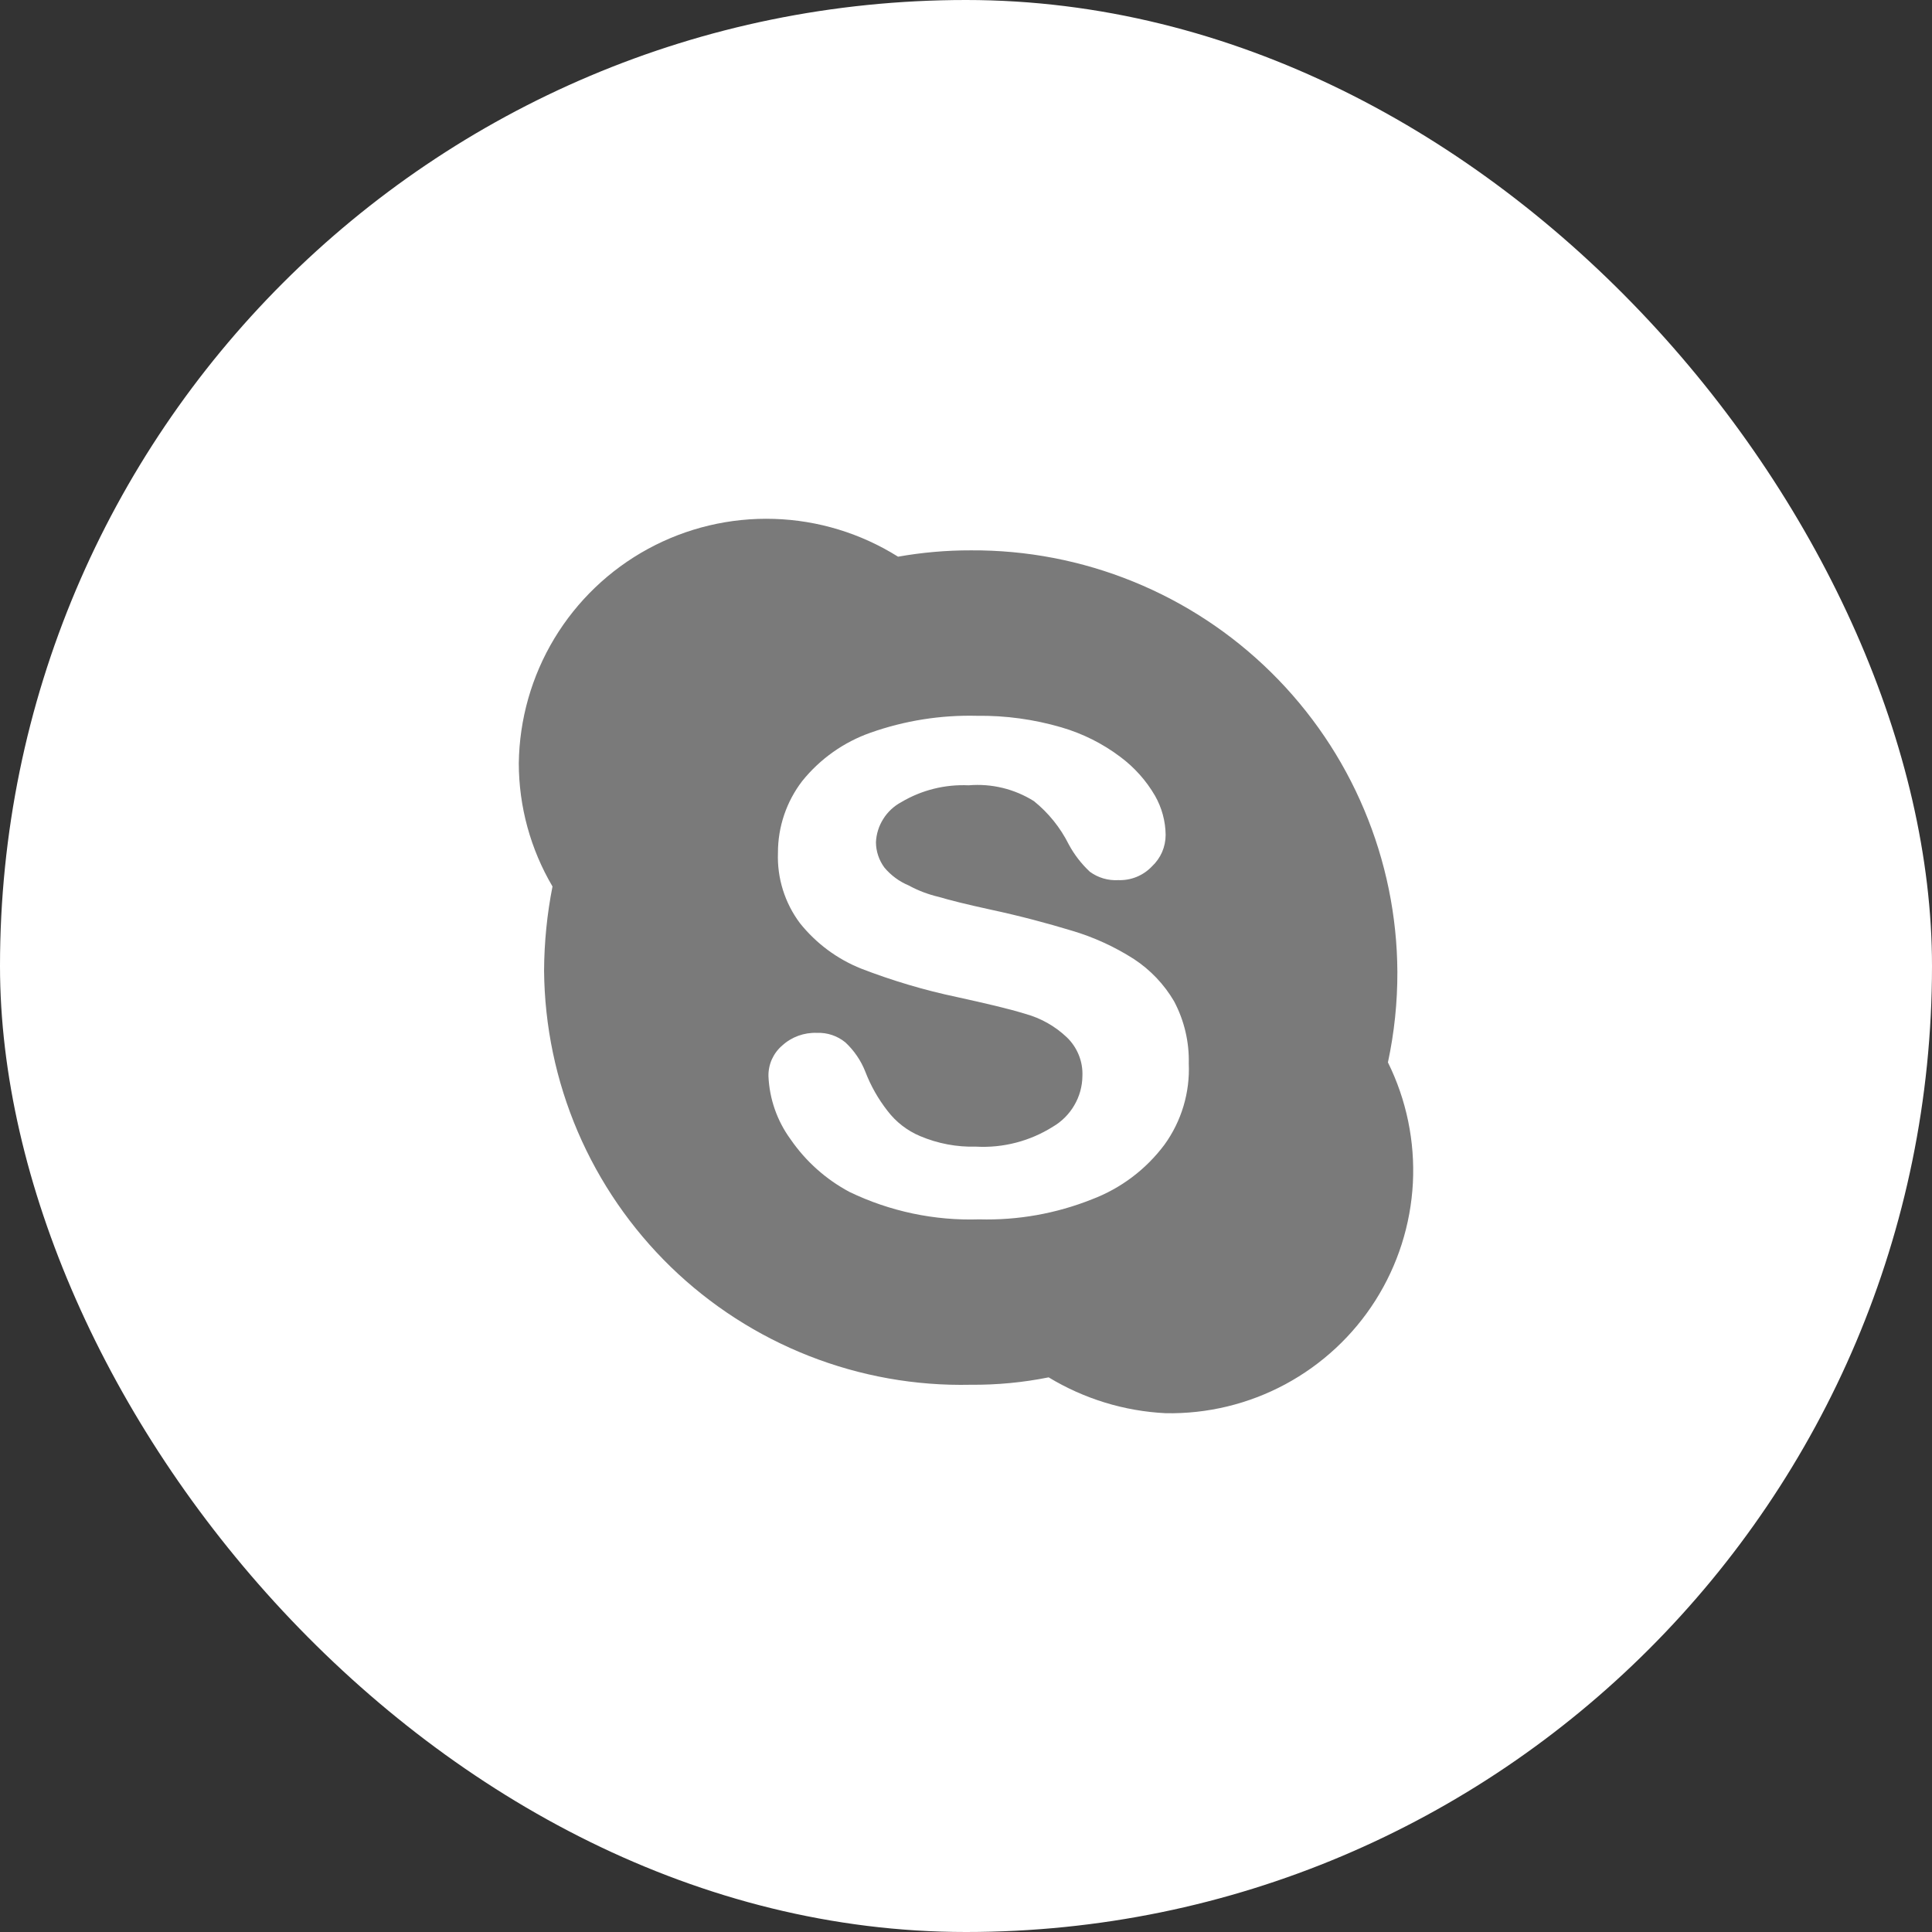
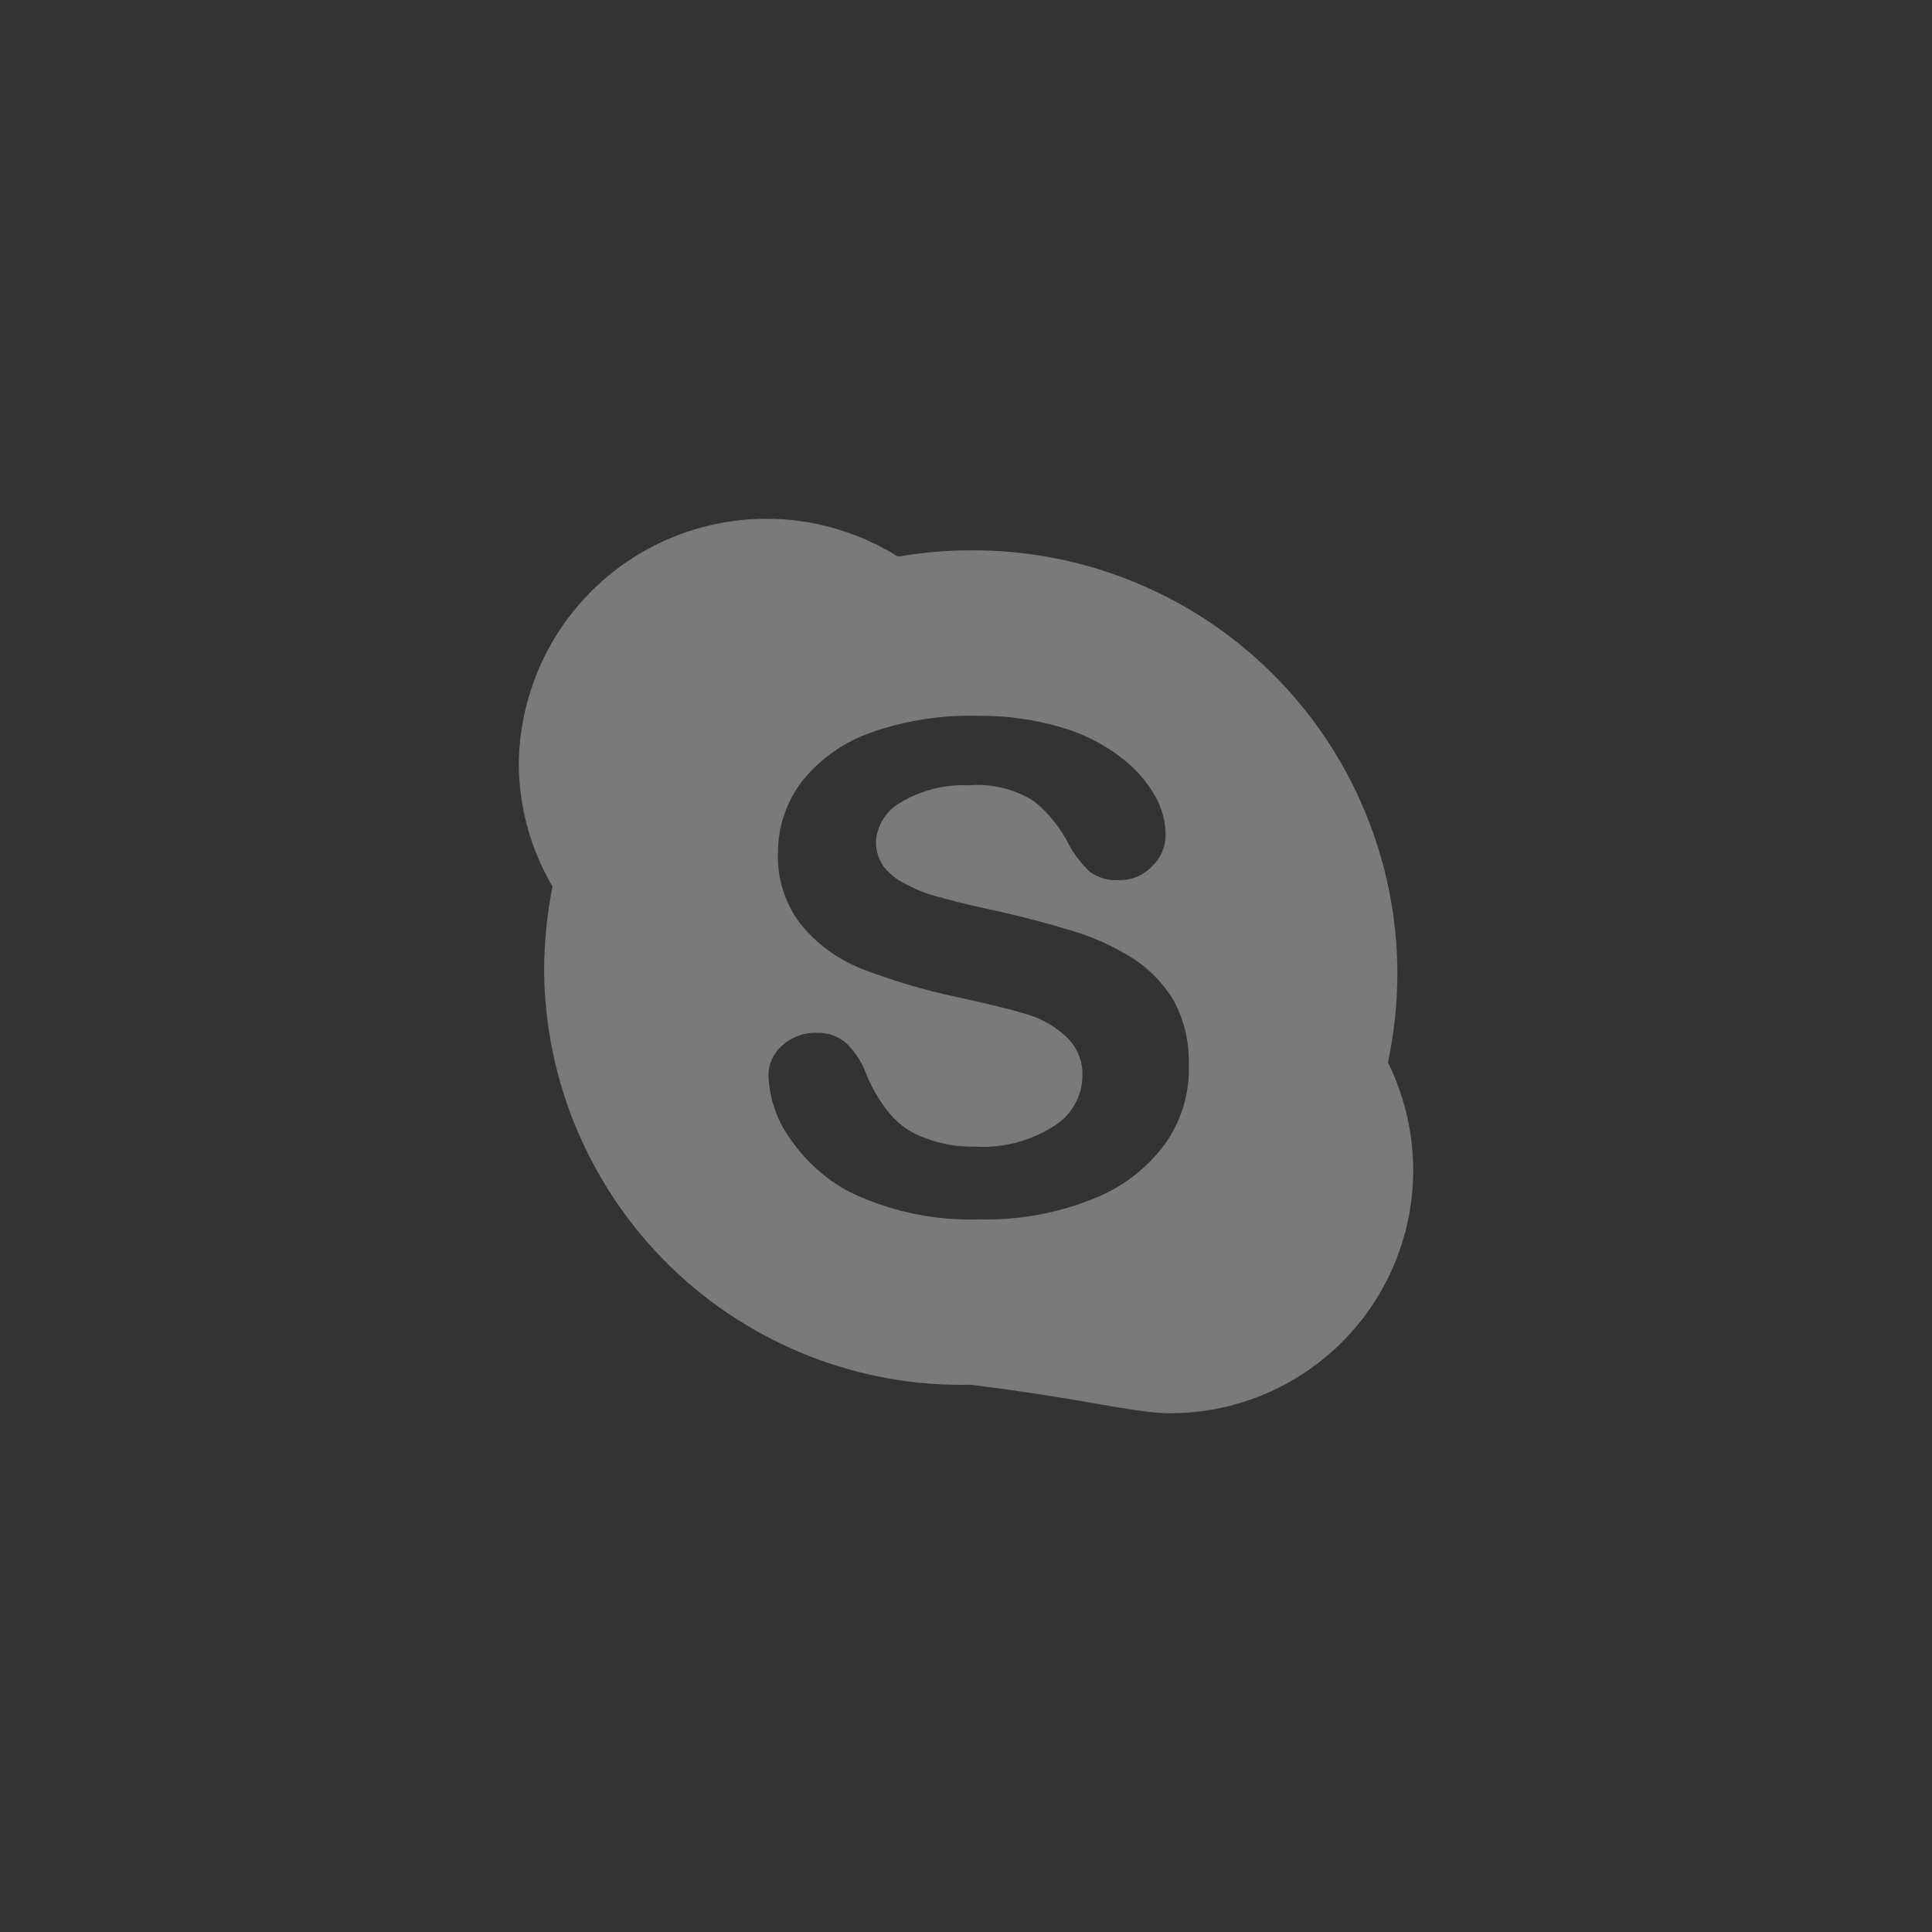
<svg xmlns="http://www.w3.org/2000/svg" width="36" height="36" viewBox="0 0 36 36" fill="none">
  <rect x="0" y="0" width="36" height="36" fill="#333333" stroke="none" />
-   <rect width="36" height="36" rx="18" fill="white" />
-   <path d="M25.862 19.796C25.981 19.241 26.04 18.675 26.038 18.108C26.033 17.07 25.822 16.043 25.419 15.087C25.017 14.13 24.429 13.263 23.691 12.534C22.952 11.804 22.078 11.228 21.116 10.837C20.155 10.446 19.126 10.248 18.088 10.255C17.634 10.254 17.181 10.294 16.734 10.373C16.04 9.938 15.243 9.694 14.424 9.669C13.605 9.643 12.794 9.836 12.074 10.228C11.354 10.62 10.752 11.197 10.329 11.898C9.906 12.6 9.678 13.402 9.667 14.222C9.668 15.029 9.885 15.822 10.295 16.518C10.193 17.035 10.141 17.561 10.138 18.088C10.147 19.119 10.36 20.138 10.765 21.085C11.171 22.033 11.761 22.89 12.5 23.608C13.24 24.326 14.115 24.889 15.074 25.266C16.033 25.643 17.058 25.826 18.088 25.803C18.576 25.807 19.062 25.761 19.54 25.665C20.2 26.065 20.949 26.295 21.72 26.333C22.497 26.348 23.265 26.162 23.95 25.794C24.635 25.425 25.214 24.887 25.63 24.23C26.046 23.573 26.286 22.82 26.327 22.043C26.367 21.267 26.207 20.493 25.862 19.796ZM21.7 21.327C21.355 21.79 20.885 22.144 20.346 22.348C19.678 22.614 18.964 22.741 18.245 22.721C17.411 22.748 16.583 22.573 15.831 22.211C15.391 21.977 15.014 21.64 14.731 21.229C14.48 20.886 14.337 20.476 14.319 20.052C14.317 19.944 14.339 19.837 14.383 19.738C14.428 19.64 14.493 19.552 14.575 19.482C14.751 19.321 14.984 19.237 15.222 19.246C15.414 19.238 15.603 19.301 15.753 19.424C15.916 19.576 16.044 19.764 16.125 19.972C16.226 20.234 16.365 20.479 16.538 20.7C16.696 20.907 16.905 21.069 17.146 21.17C17.475 21.309 17.829 21.376 18.186 21.366C18.691 21.394 19.192 21.264 19.62 20.994C19.785 20.898 19.922 20.76 20.018 20.595C20.115 20.43 20.167 20.243 20.169 20.052C20.175 19.916 20.152 19.782 20.101 19.657C20.05 19.531 19.973 19.418 19.875 19.325C19.659 19.121 19.396 18.972 19.109 18.893C18.795 18.795 18.363 18.696 17.833 18.579C17.224 18.451 16.627 18.273 16.047 18.049C15.601 17.871 15.209 17.58 14.908 17.205C14.624 16.827 14.478 16.363 14.496 15.89C14.495 15.407 14.654 14.938 14.947 14.555C15.28 14.141 15.722 13.828 16.223 13.652C16.86 13.427 17.532 13.321 18.206 13.338C18.738 13.331 19.267 13.404 19.777 13.553C20.173 13.668 20.546 13.855 20.875 14.103C21.138 14.299 21.359 14.546 21.523 14.829C21.649 15.051 21.717 15.301 21.72 15.556C21.72 15.666 21.698 15.775 21.654 15.877C21.61 15.978 21.545 16.069 21.464 16.145C21.384 16.229 21.286 16.296 21.178 16.34C21.07 16.384 20.953 16.404 20.836 16.4C20.647 16.411 20.459 16.355 20.307 16.243C20.149 16.095 20.016 15.923 19.914 15.733C19.758 15.421 19.537 15.147 19.266 14.928C18.903 14.7 18.476 14.597 18.049 14.633C17.608 14.613 17.171 14.722 16.792 14.948C16.656 15.021 16.541 15.128 16.459 15.259C16.376 15.39 16.329 15.539 16.322 15.694C16.323 15.863 16.378 16.028 16.479 16.165C16.6 16.31 16.755 16.425 16.93 16.498C17.109 16.596 17.301 16.668 17.499 16.714C17.696 16.773 18.01 16.852 18.461 16.95C19.011 17.068 19.521 17.205 19.973 17.342C20.382 17.463 20.772 17.642 21.131 17.872C21.437 18.073 21.692 18.342 21.877 18.657C22.066 19.014 22.161 19.413 22.151 19.816C22.175 20.356 22.016 20.889 21.7 21.327Z" fill="#7A7A7A" />
+   <path d="M25.862 19.796C25.981 19.241 26.04 18.675 26.038 18.108C26.033 17.07 25.822 16.043 25.419 15.087C25.017 14.13 24.429 13.263 23.691 12.534C22.952 11.804 22.078 11.228 21.116 10.837C20.155 10.446 19.126 10.248 18.088 10.255C17.634 10.254 17.181 10.294 16.734 10.373C16.04 9.938 15.243 9.694 14.424 9.669C13.605 9.643 12.794 9.836 12.074 10.228C11.354 10.62 10.752 11.197 10.329 11.898C9.906 12.6 9.678 13.402 9.667 14.222C9.668 15.029 9.885 15.822 10.295 16.518C10.193 17.035 10.141 17.561 10.138 18.088C10.147 19.119 10.36 20.138 10.765 21.085C11.171 22.033 11.761 22.89 12.5 23.608C13.24 24.326 14.115 24.889 15.074 25.266C16.033 25.643 17.058 25.826 18.088 25.803C20.2 26.065 20.949 26.295 21.72 26.333C22.497 26.348 23.265 26.162 23.95 25.794C24.635 25.425 25.214 24.887 25.63 24.23C26.046 23.573 26.286 22.82 26.327 22.043C26.367 21.267 26.207 20.493 25.862 19.796ZM21.7 21.327C21.355 21.79 20.885 22.144 20.346 22.348C19.678 22.614 18.964 22.741 18.245 22.721C17.411 22.748 16.583 22.573 15.831 22.211C15.391 21.977 15.014 21.64 14.731 21.229C14.48 20.886 14.337 20.476 14.319 20.052C14.317 19.944 14.339 19.837 14.383 19.738C14.428 19.64 14.493 19.552 14.575 19.482C14.751 19.321 14.984 19.237 15.222 19.246C15.414 19.238 15.603 19.301 15.753 19.424C15.916 19.576 16.044 19.764 16.125 19.972C16.226 20.234 16.365 20.479 16.538 20.7C16.696 20.907 16.905 21.069 17.146 21.17C17.475 21.309 17.829 21.376 18.186 21.366C18.691 21.394 19.192 21.264 19.62 20.994C19.785 20.898 19.922 20.76 20.018 20.595C20.115 20.43 20.167 20.243 20.169 20.052C20.175 19.916 20.152 19.782 20.101 19.657C20.05 19.531 19.973 19.418 19.875 19.325C19.659 19.121 19.396 18.972 19.109 18.893C18.795 18.795 18.363 18.696 17.833 18.579C17.224 18.451 16.627 18.273 16.047 18.049C15.601 17.871 15.209 17.58 14.908 17.205C14.624 16.827 14.478 16.363 14.496 15.89C14.495 15.407 14.654 14.938 14.947 14.555C15.28 14.141 15.722 13.828 16.223 13.652C16.86 13.427 17.532 13.321 18.206 13.338C18.738 13.331 19.267 13.404 19.777 13.553C20.173 13.668 20.546 13.855 20.875 14.103C21.138 14.299 21.359 14.546 21.523 14.829C21.649 15.051 21.717 15.301 21.72 15.556C21.72 15.666 21.698 15.775 21.654 15.877C21.61 15.978 21.545 16.069 21.464 16.145C21.384 16.229 21.286 16.296 21.178 16.34C21.07 16.384 20.953 16.404 20.836 16.4C20.647 16.411 20.459 16.355 20.307 16.243C20.149 16.095 20.016 15.923 19.914 15.733C19.758 15.421 19.537 15.147 19.266 14.928C18.903 14.7 18.476 14.597 18.049 14.633C17.608 14.613 17.171 14.722 16.792 14.948C16.656 15.021 16.541 15.128 16.459 15.259C16.376 15.39 16.329 15.539 16.322 15.694C16.323 15.863 16.378 16.028 16.479 16.165C16.6 16.31 16.755 16.425 16.93 16.498C17.109 16.596 17.301 16.668 17.499 16.714C17.696 16.773 18.01 16.852 18.461 16.95C19.011 17.068 19.521 17.205 19.973 17.342C20.382 17.463 20.772 17.642 21.131 17.872C21.437 18.073 21.692 18.342 21.877 18.657C22.066 19.014 22.161 19.413 22.151 19.816C22.175 20.356 22.016 20.889 21.7 21.327Z" fill="#7A7A7A" />
</svg>